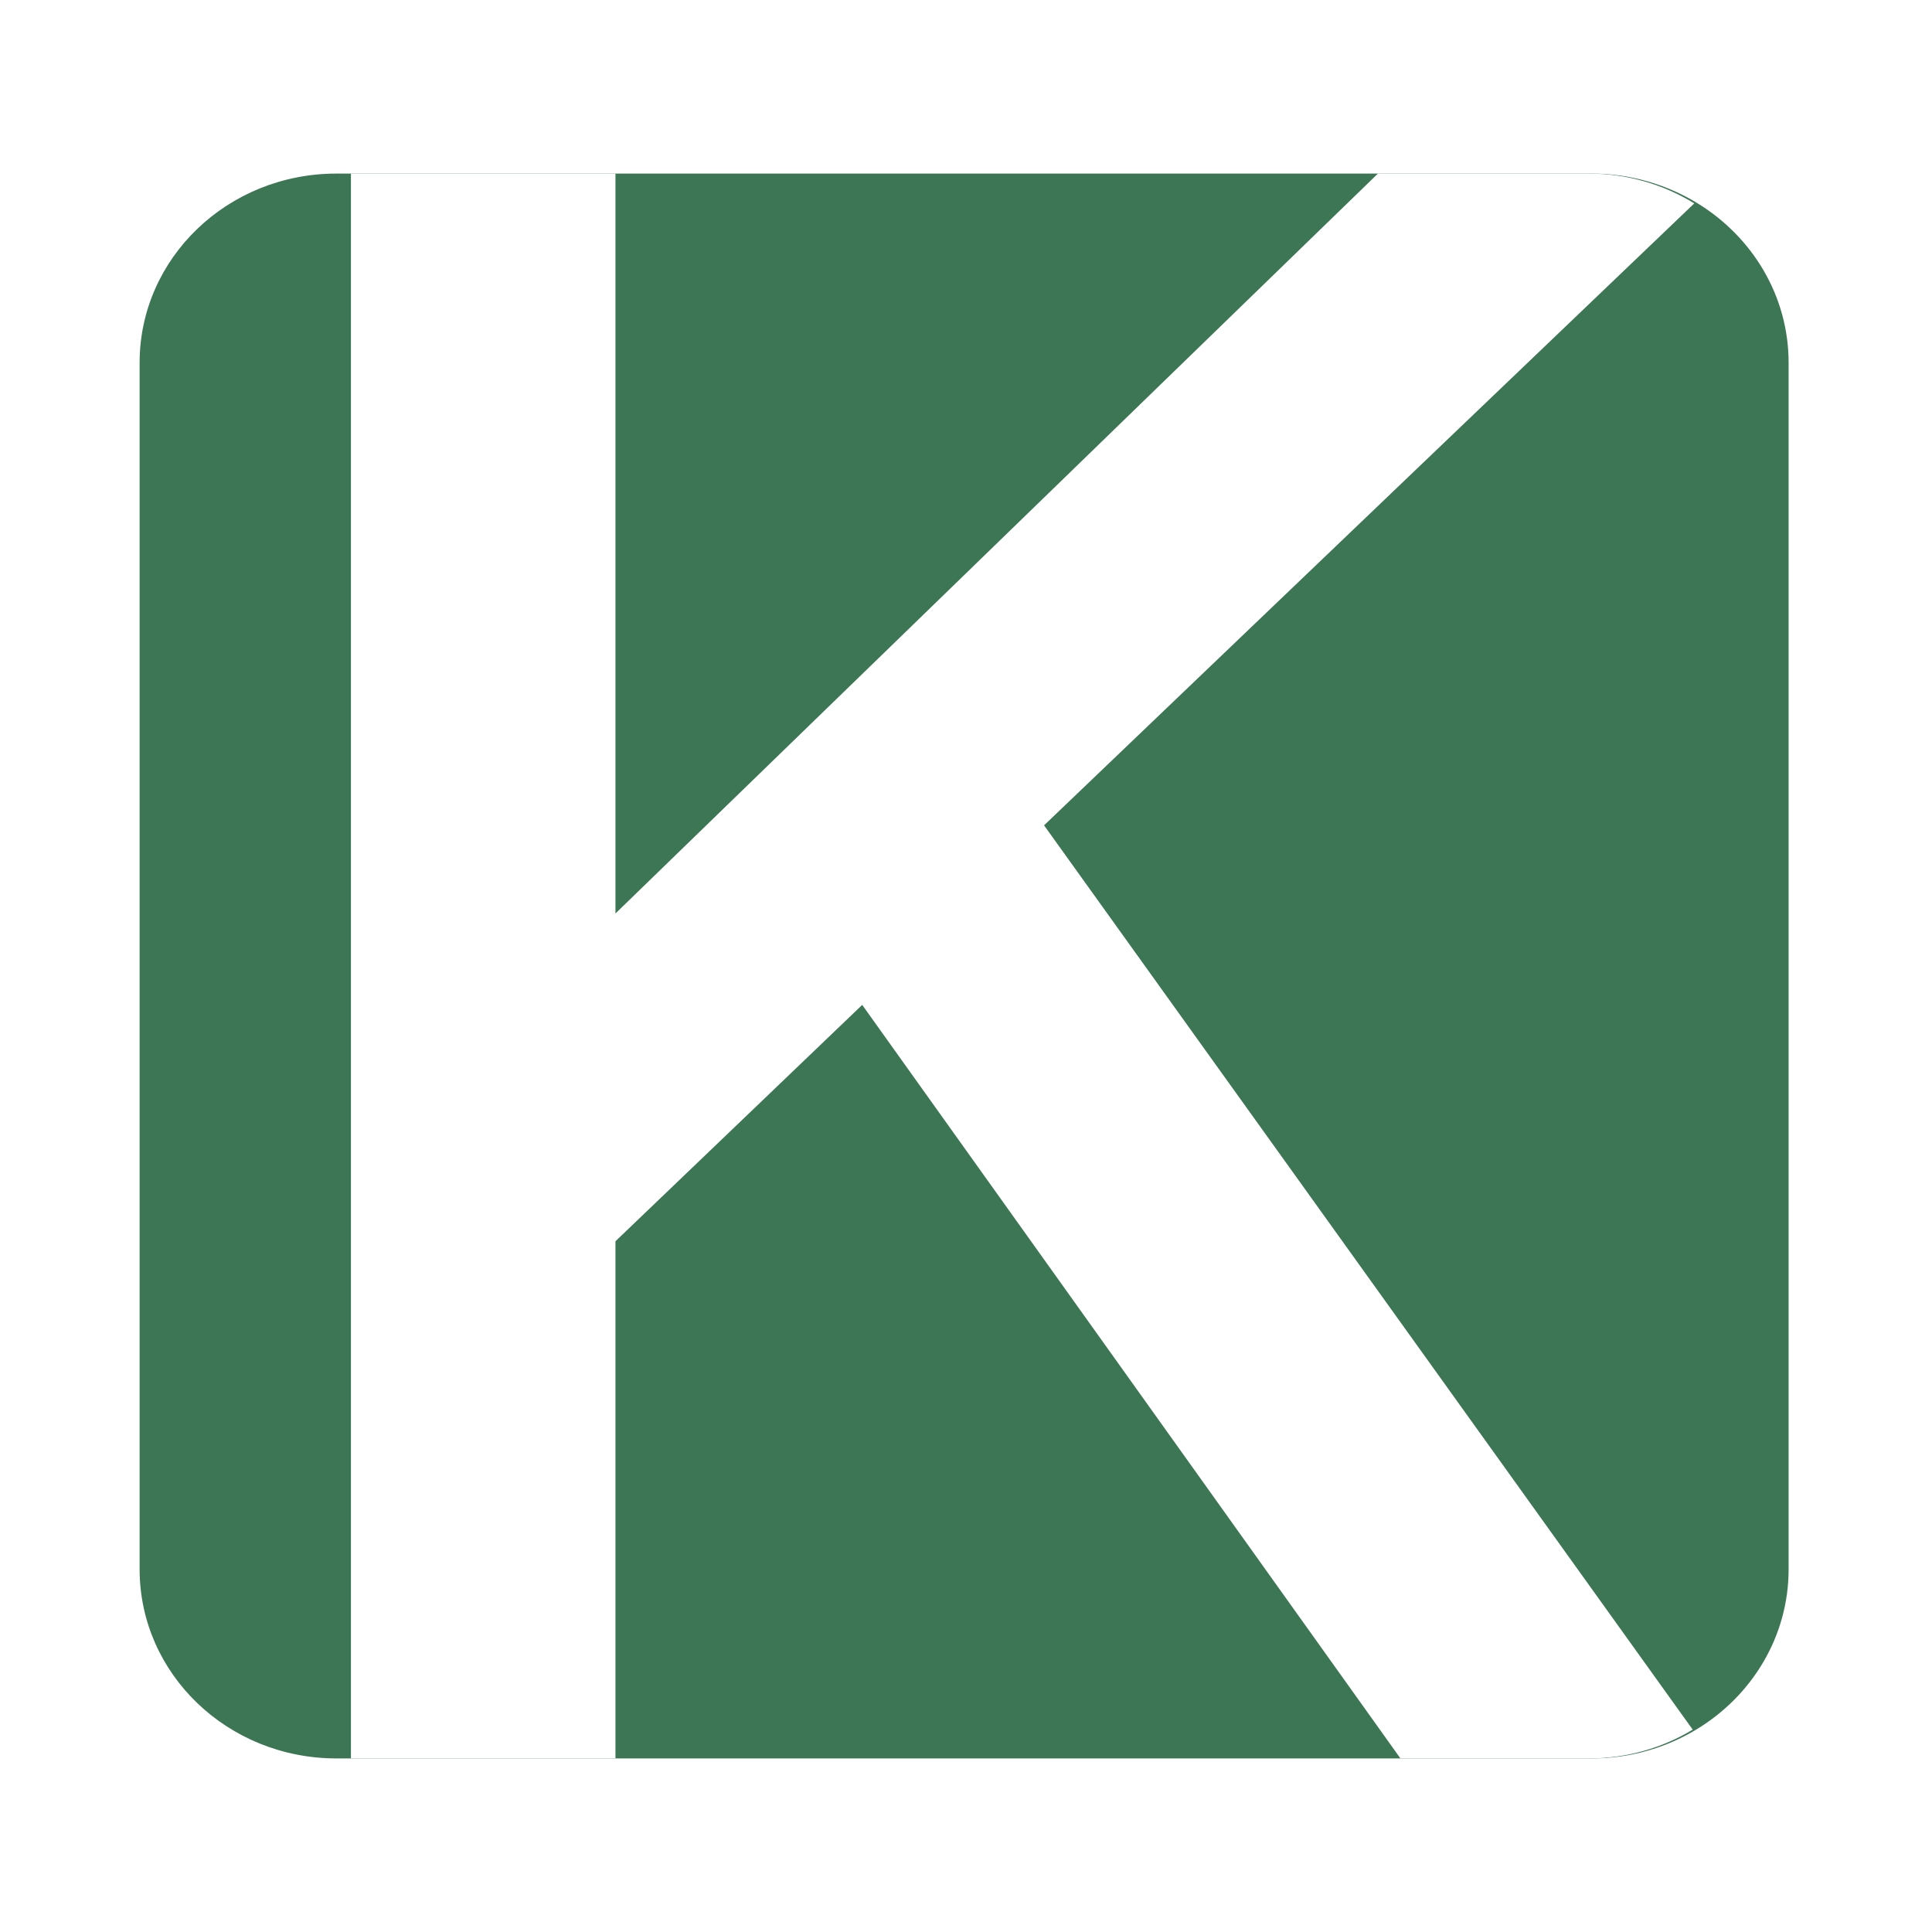
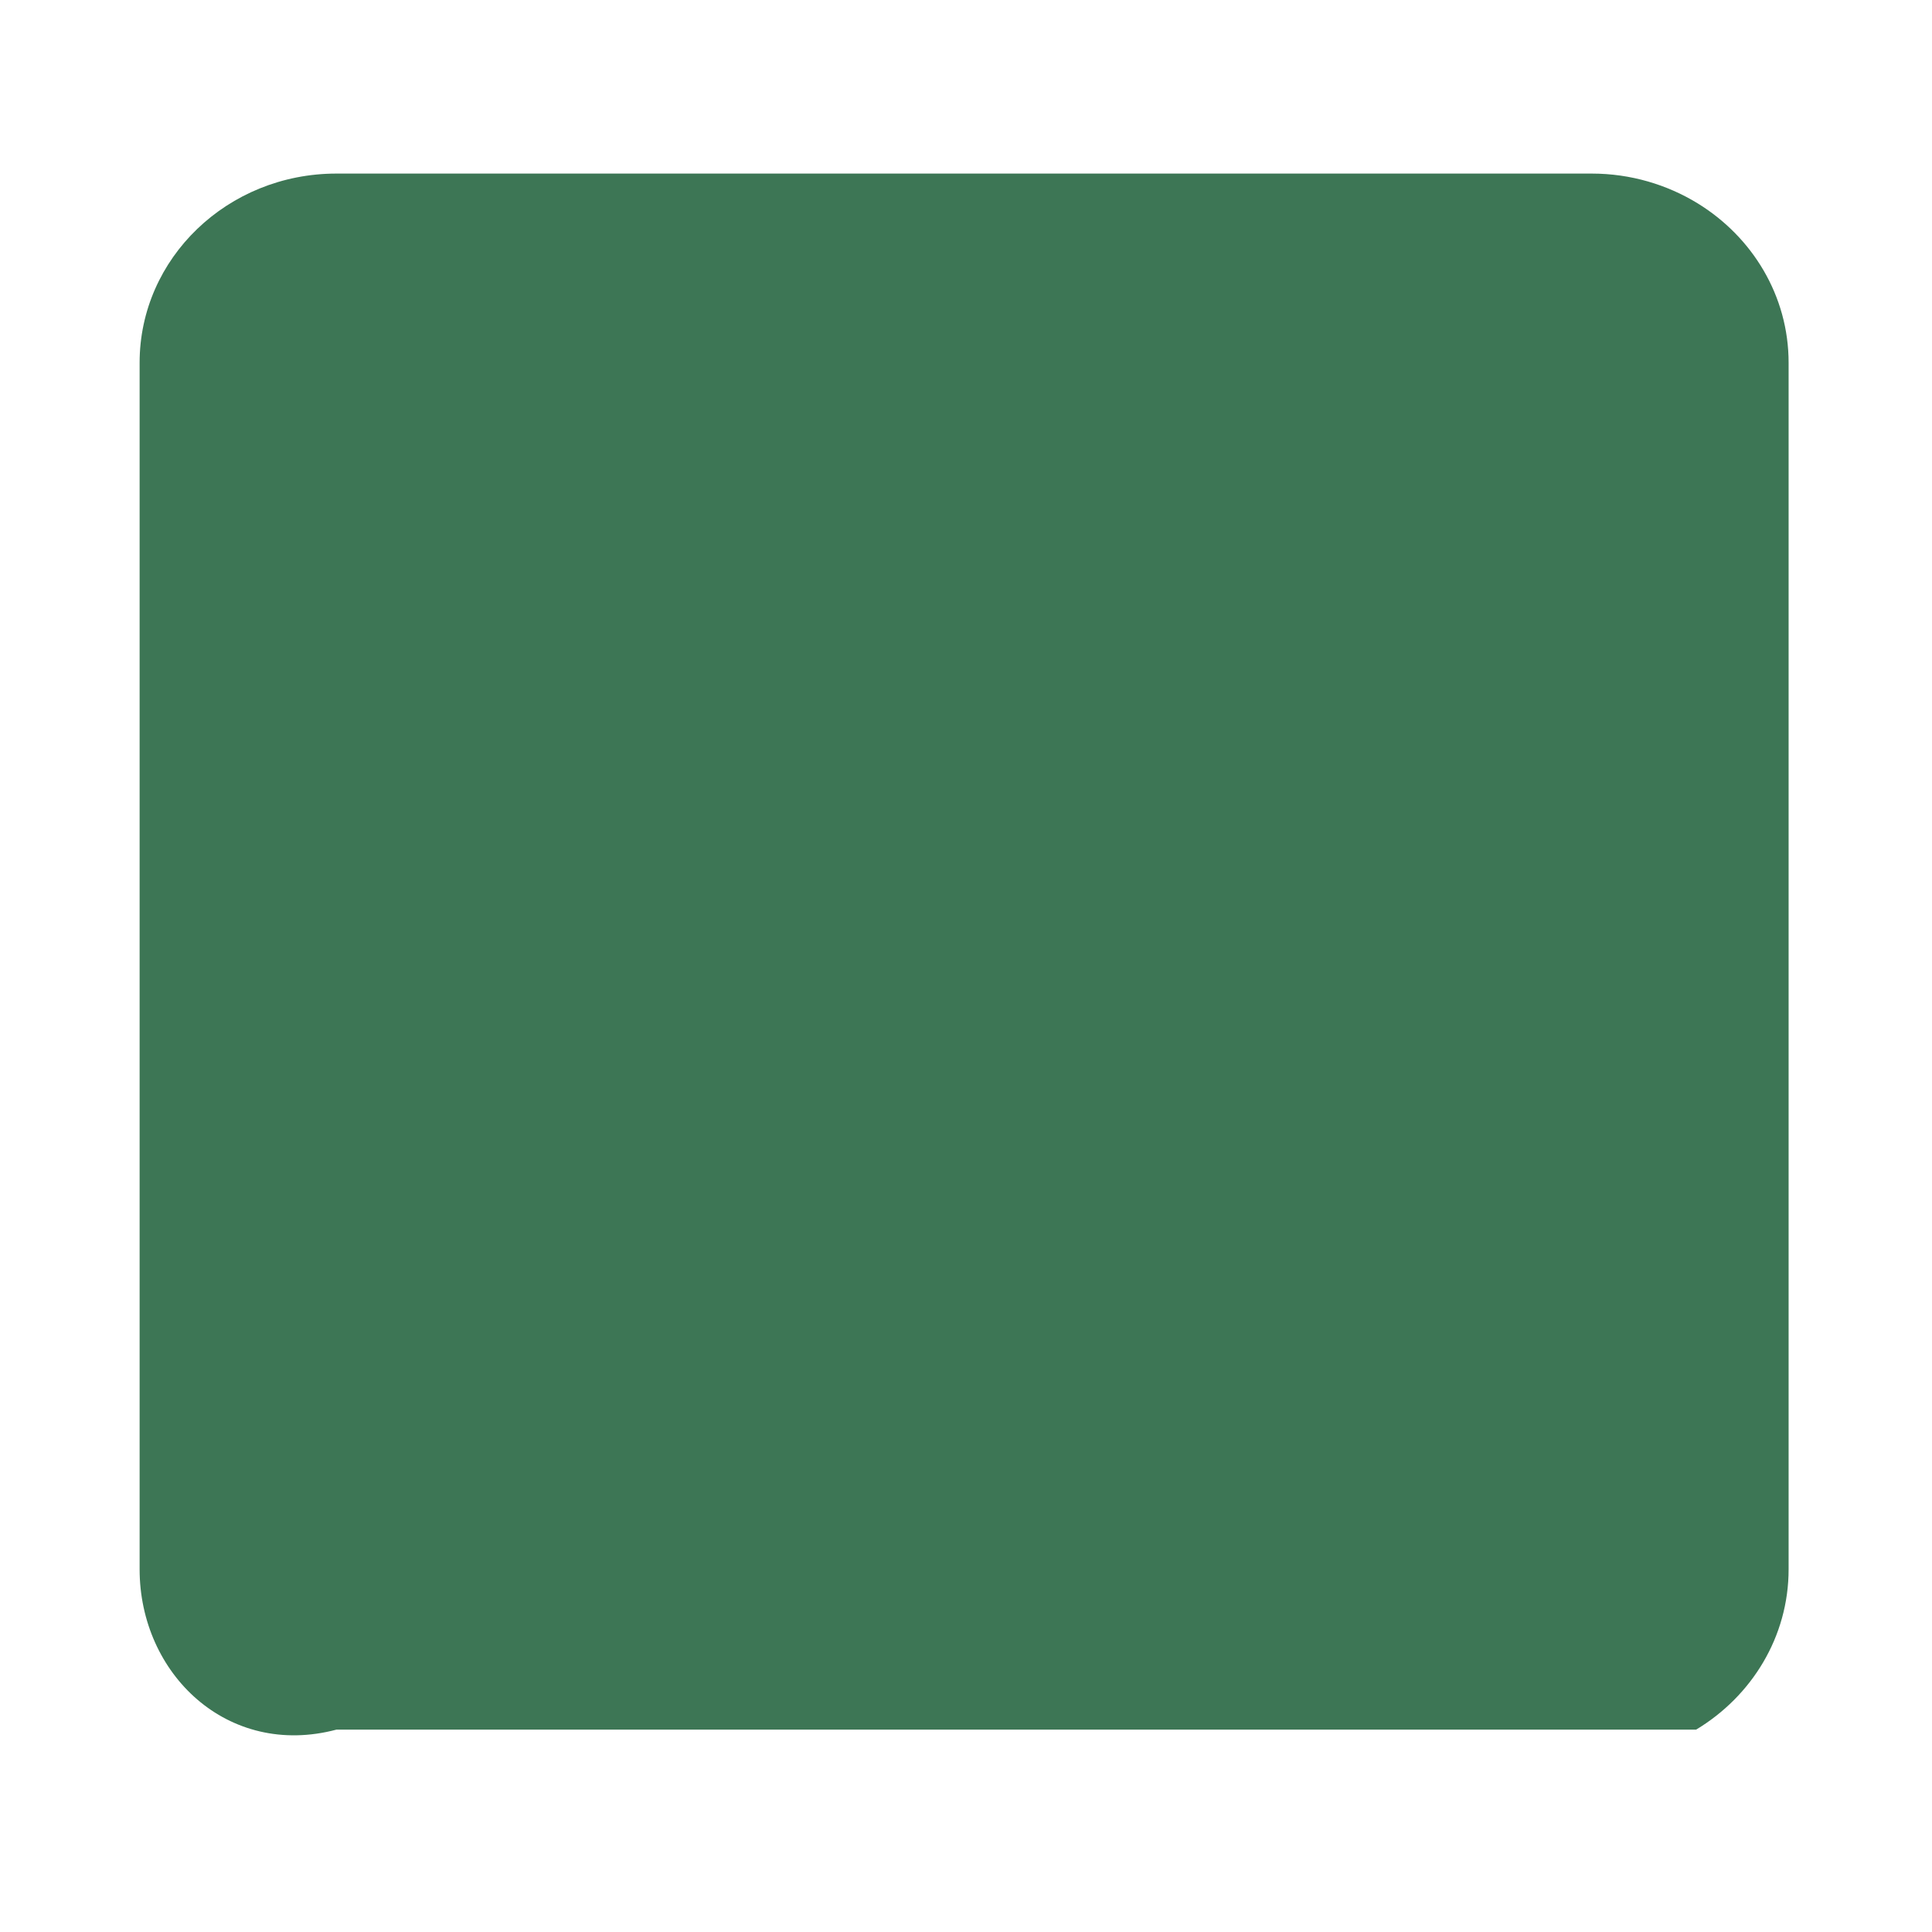
<svg xmlns="http://www.w3.org/2000/svg" width="512" height="512" viewBox="0 0 512 512" fill="none">
  <rect width="512" height="512" fill="white" />
-   <path d="M474 96.124V415.876C474 433.811 464.182 449.537 449.49 458.371C441.483 463.189 432.013 466 421.847 466H89.153C60.326 466 37 443.581 37 415.876V96.124C37 68.419 60.326 46 89.153 46H421.847C432.152 46 441.831 48.945 449.908 53.897C464.391 62.797 474 78.39 474 96.124Z" fill="#3D7655" />
-   <path d="M276.686 218.725L448.584 458.371C440.61 463.189 431.179 466 421.055 466H371.129L228.494 266.306L163.104 328.945V466H93V46H163.104V242.08L365.166 46H421.055C431.318 46 440.956 48.945 449 53.897L276.686 218.725Z" fill="white" />
+   <path d="M474 96.124V415.876C474 433.811 464.182 449.537 449.49 458.371H89.153C60.326 466 37 443.581 37 415.876V96.124C37 68.419 60.326 46 89.153 46H421.847C432.152 46 441.831 48.945 449.908 53.897C464.391 62.797 474 78.39 474 96.124Z" fill="#3D7655" />
</svg>